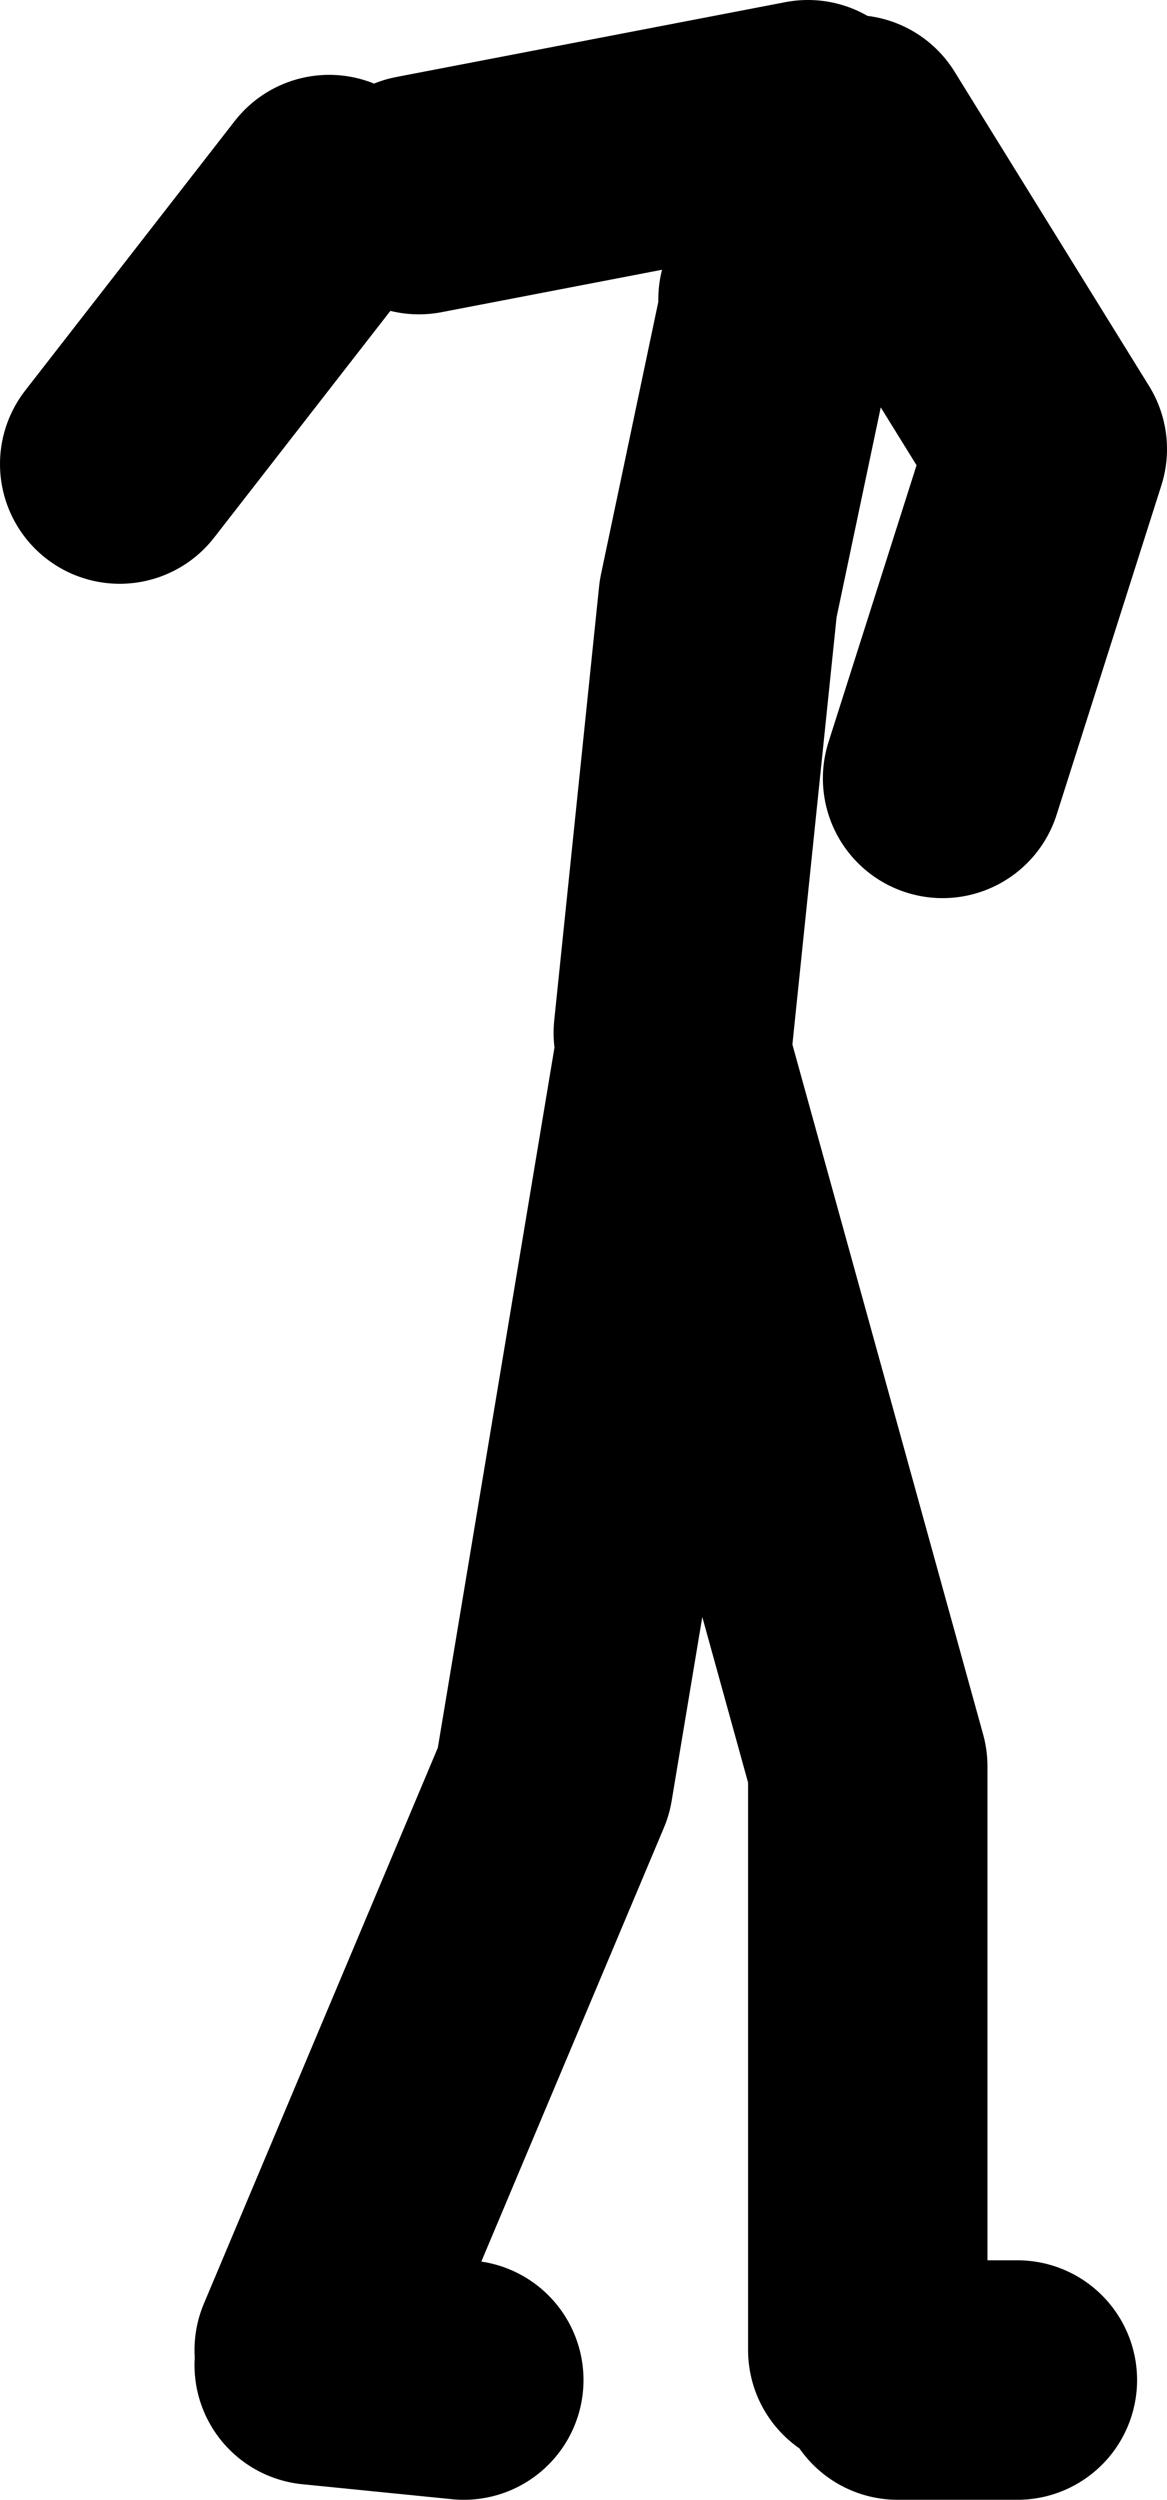
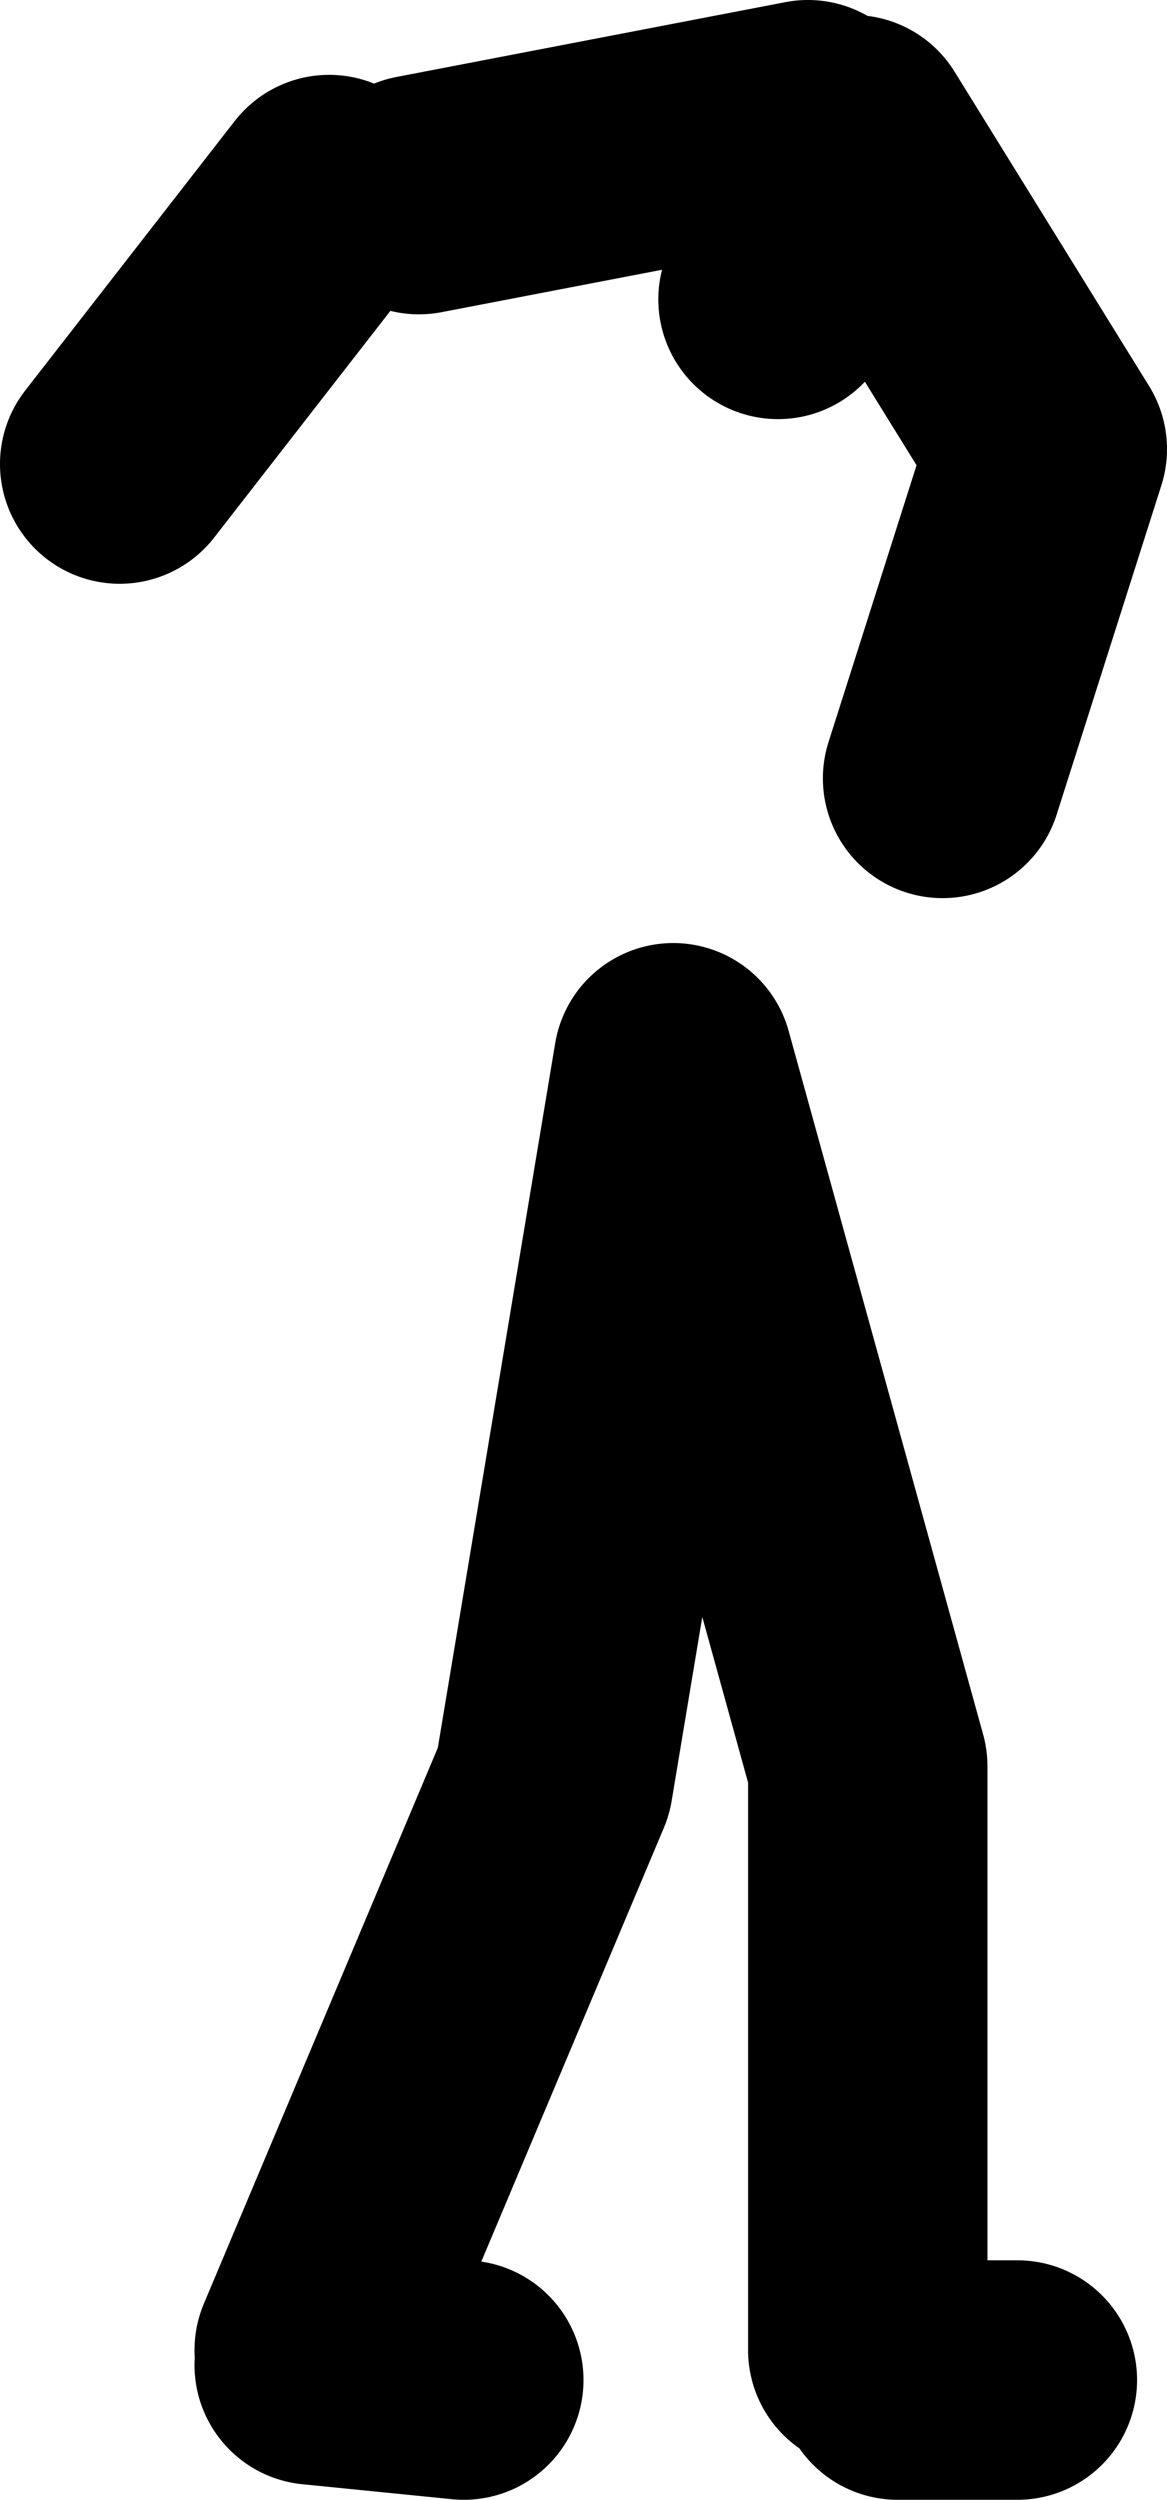
<svg xmlns="http://www.w3.org/2000/svg" height="83.5px" width="39.0px">
  <g transform="matrix(1.0, 0.0, 0.0, 1.0, 218.45, -167.55)">
-     <path d="M-207.45 174.05 L-214.45 183.05 M-189.95 172.05 L-183.45 182.55 -186.95 193.55 M-192.45 177.55 L-190.45 172.05 M-195.95 202.05 L-194.45 187.55 -192.45 178.05 M-191.45 171.55 L-204.45 174.05 M-189.45 246.05 L-189.45 226.55 -195.95 203.05 -199.95 227.05 -207.95 246.05 M-184.45 247.05 L-188.45 247.05 M-207.95 246.55 L-202.95 247.05" fill="none" stroke="#000000" stroke-linecap="round" stroke-linejoin="round" stroke-width="8.0" />
+     <path d="M-207.45 174.05 L-214.45 183.05 M-189.95 172.05 L-183.45 182.55 -186.95 193.55 M-192.45 177.55 L-190.45 172.05 M-195.95 202.05 M-191.45 171.55 L-204.45 174.05 M-189.45 246.05 L-189.45 226.55 -195.95 203.05 -199.95 227.05 -207.95 246.05 M-184.45 247.05 L-188.45 247.05 M-207.95 246.55 L-202.95 247.05" fill="none" stroke="#000000" stroke-linecap="round" stroke-linejoin="round" stroke-width="8.0" />
  </g>
</svg>